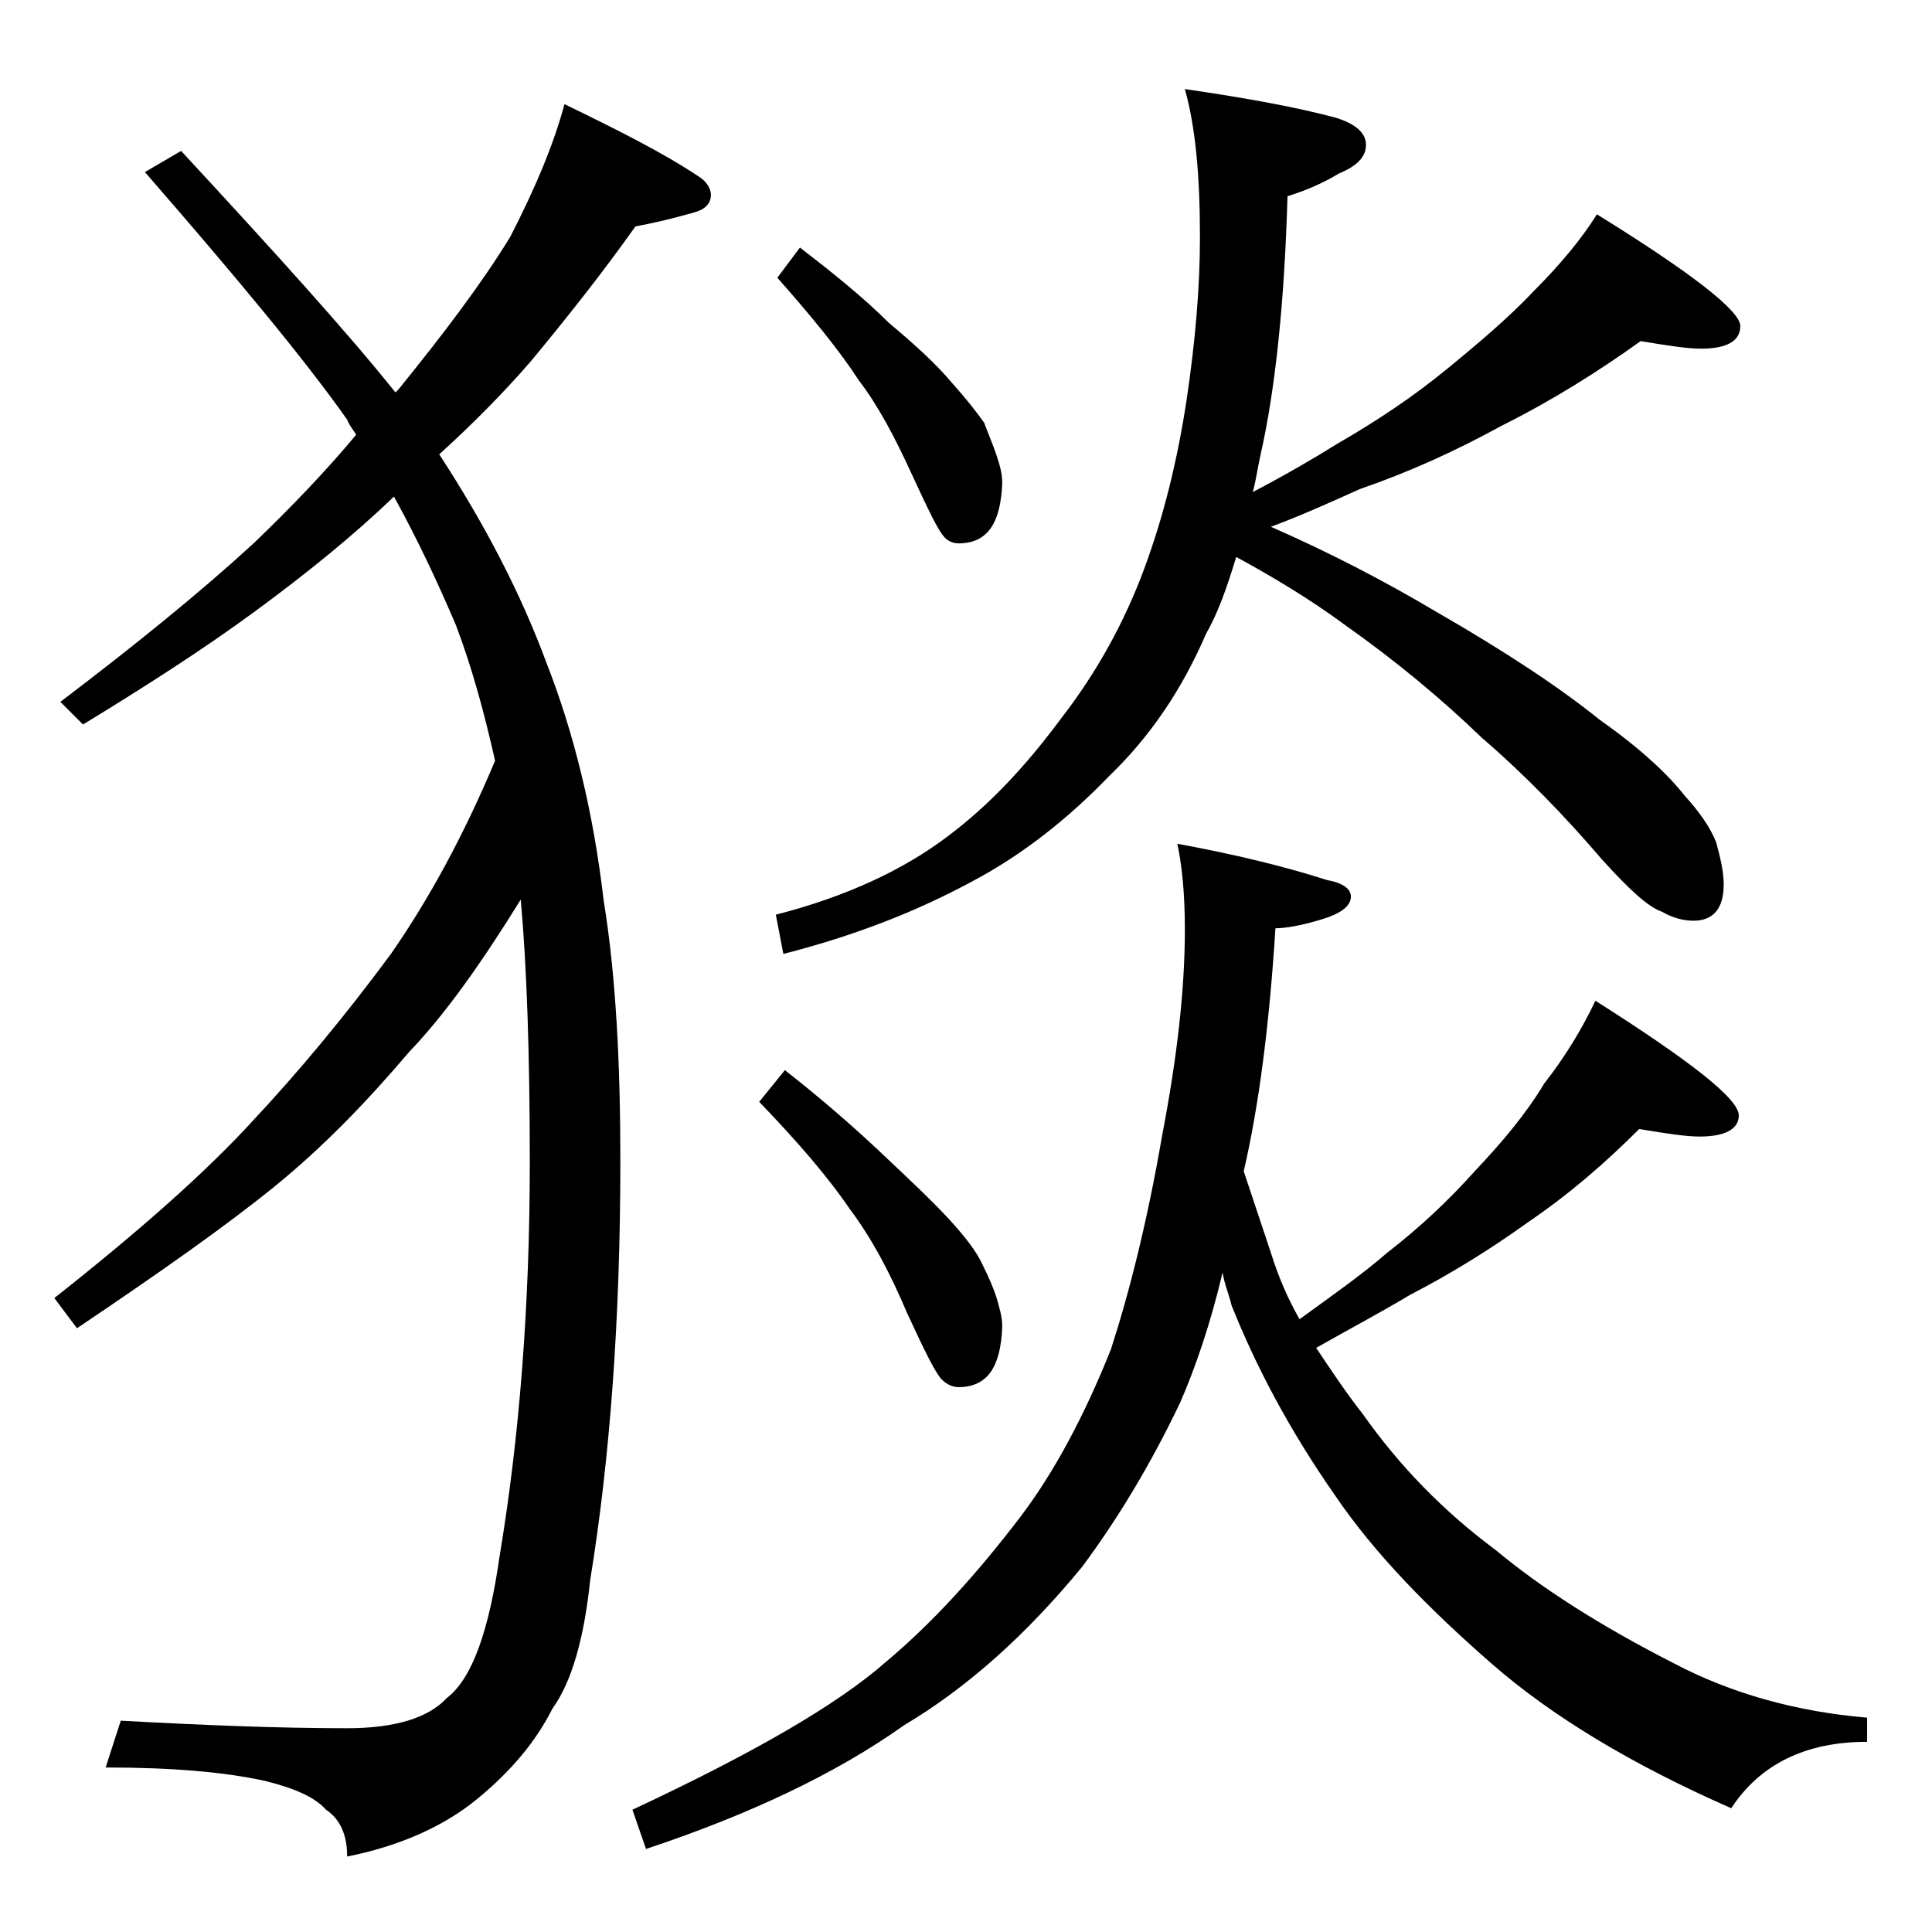
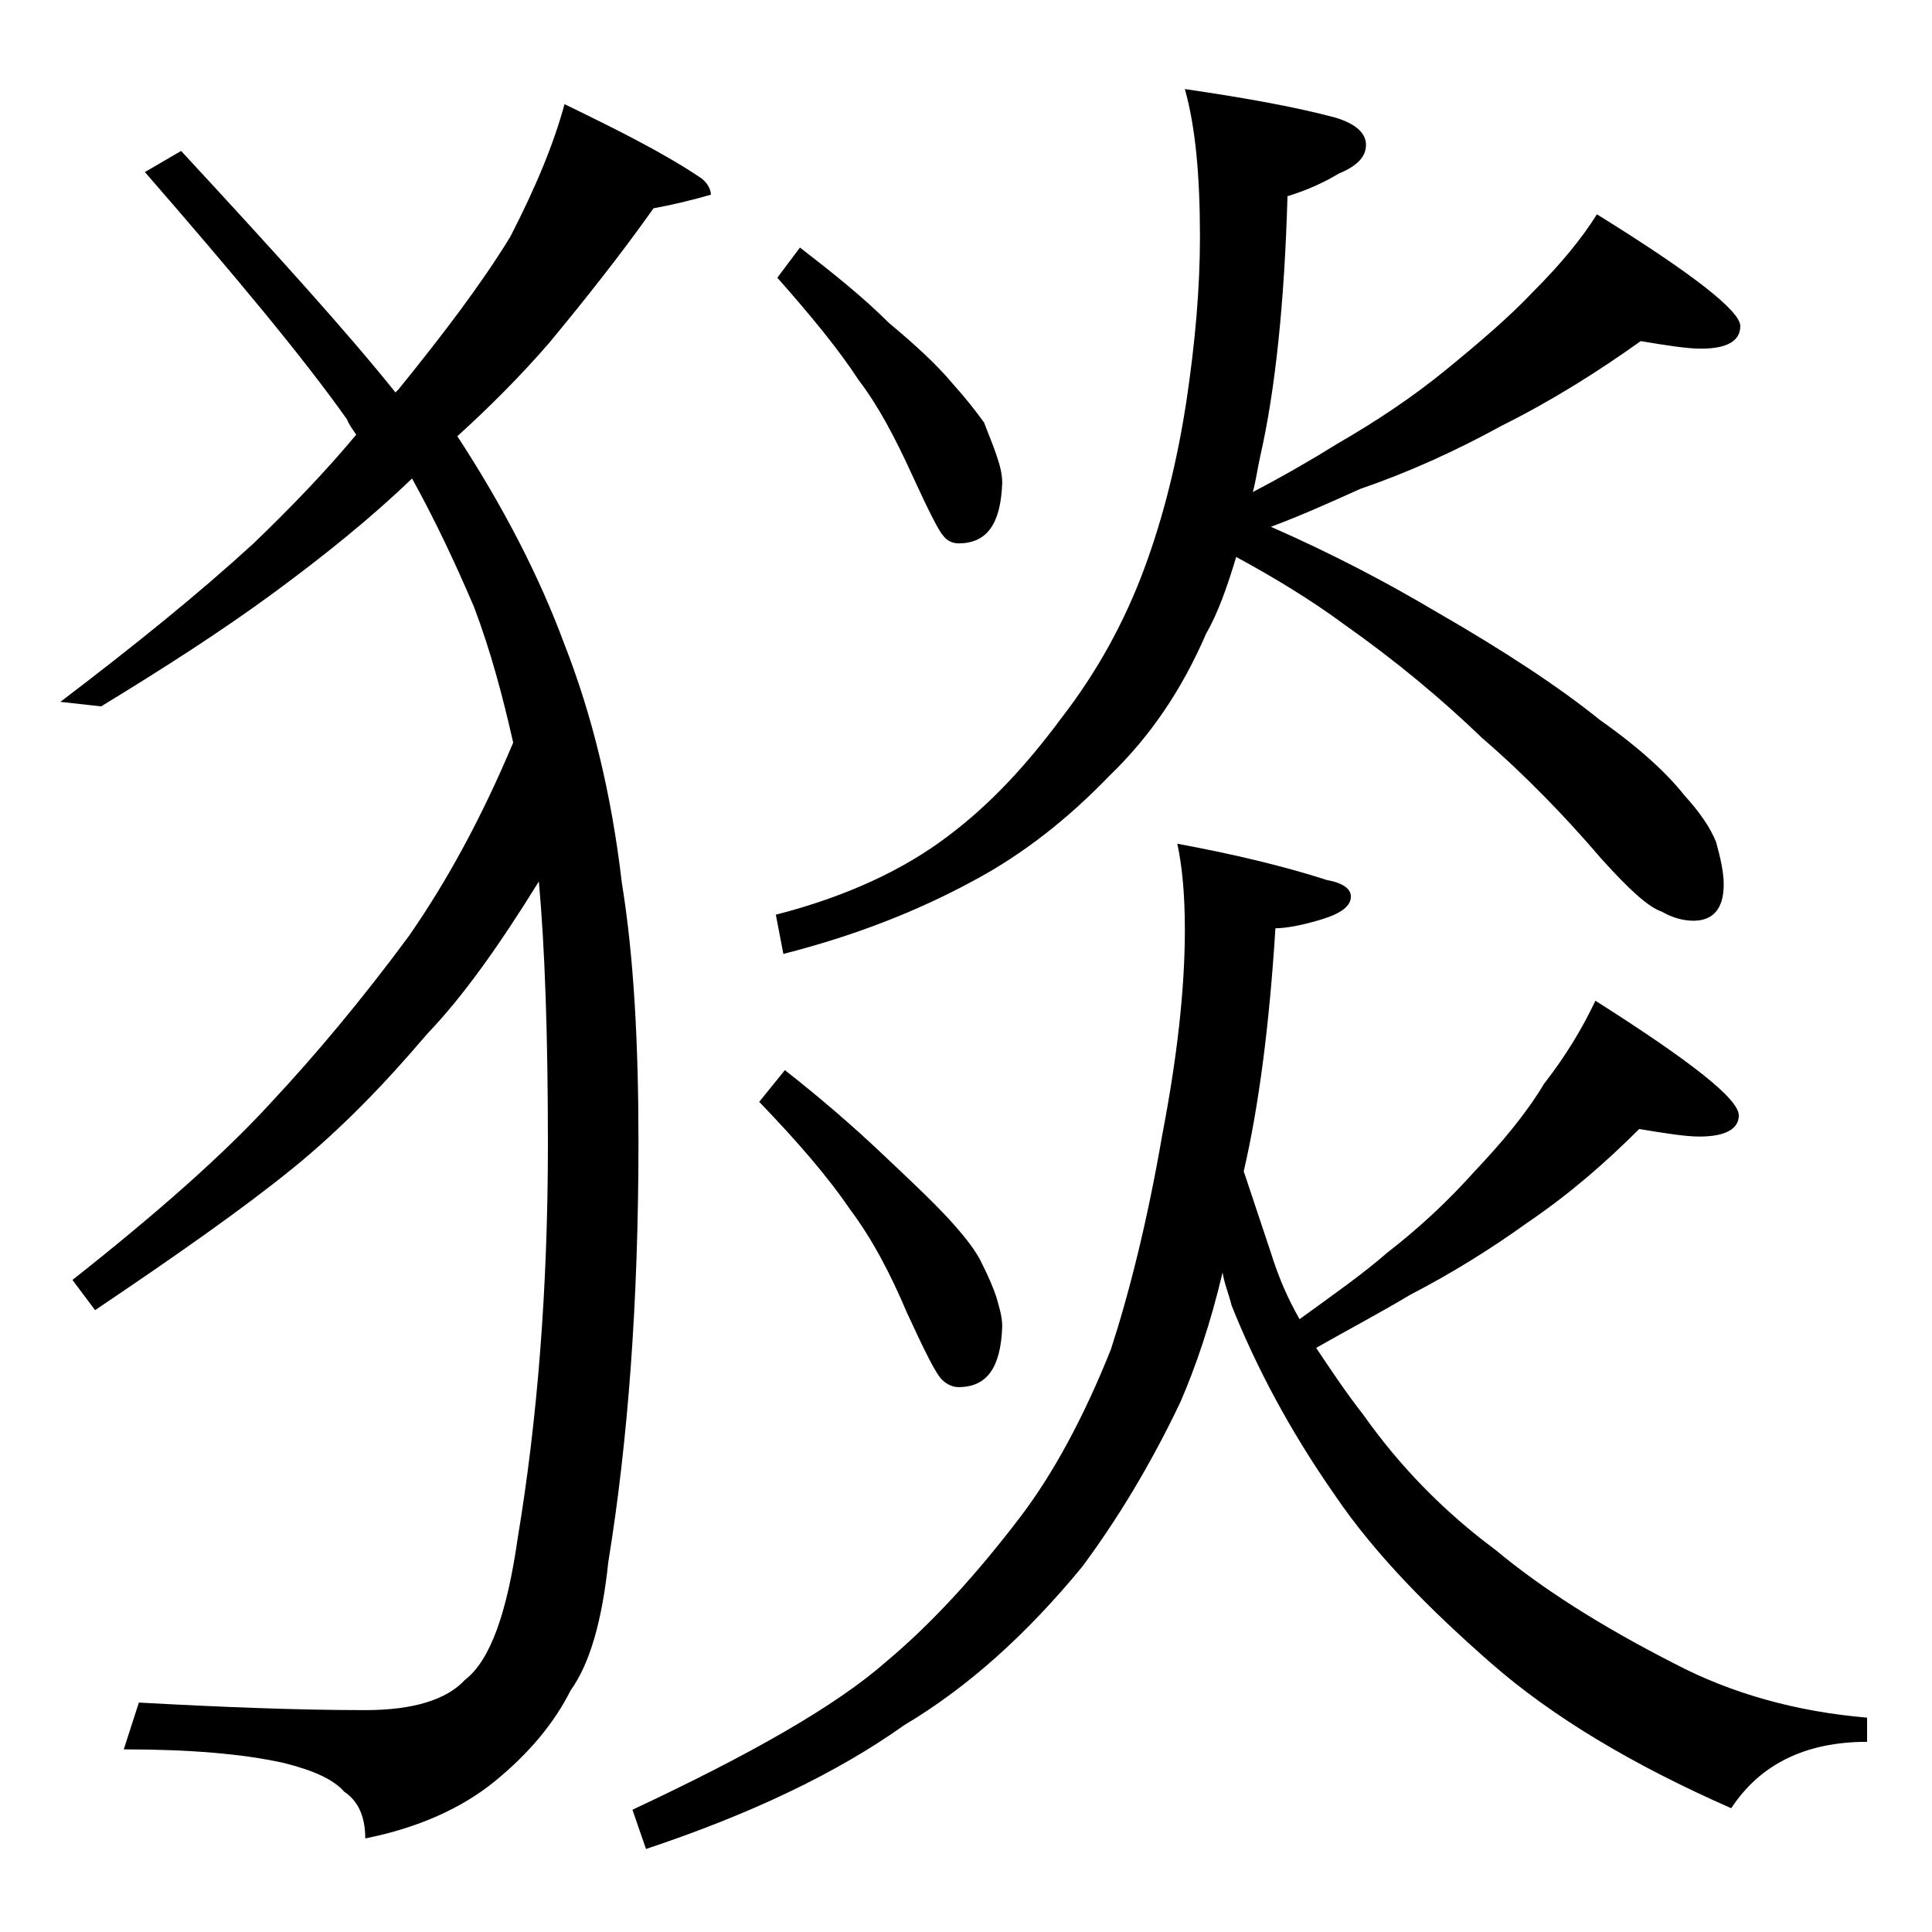
<svg xmlns="http://www.w3.org/2000/svg" version="1.1" id="Layer_1" x="0px" y="0px" viewBox="0 0 128 128" enable-background="new 0 0 128 128" xml:space="preserve">
-   <path d="M37.4,6.9c3.5,1.7,6.5,3.2,8.9,4.8c0.5,0.3,0.8,0.8,0.8,1.2c0,0.6-0.4,1-1.2,1.2c-1.4,0.4-2.7,0.7-3.8,0.9  c-2.2,3.1-4.5,6-6.9,8.9c-1.9,2.2-4,4.3-6.1,6.2c3,4.6,5.4,9.2,7.1,13.8c1.8,4.6,3.1,9.8,3.8,15.8c0.8,4.9,1.1,10.7,1.1,17.2  c0,10.6-0.7,19.8-2,27.8c-0.4,3.8-1.2,6.7-2.5,8.5c-1.1,2.2-2.8,4.2-5,6c-2.2,1.8-5.1,3.1-8.6,3.8c0-1.5-0.5-2.5-1.4-3.1  c-0.7-0.8-2-1.4-4-1.9c-2.7-0.6-6.2-0.9-10.6-0.9l1-3.1c5.5,0.3,10.5,0.5,15,0.5c3.2,0,5.4-0.7,6.6-2c1.7-1.3,2.8-4.5,3.5-9.4  c1.3-7.8,2-16.5,2-26.1c0-7.2-0.2-13-0.6-17.4c-2.6,4.2-5,7.6-7.4,10.1c-2.8,3.3-5.7,6.3-8.9,8.9c-3.2,2.6-7.6,5.7-13.1,9.4l-1.5-2  c5.7-4.5,10.1-8.4,13.2-11.8c2.9-3.1,6-6.8,9.1-11c2.5-3.6,4.8-7.8,6.9-12.8c-0.7-3.1-1.5-6.1-2.6-9c-1.2-2.8-2.5-5.6-4.1-8.5  c-2.7,2.6-5.8,5.1-9.2,7.6s-7.3,5-11.4,7.5L4,46.5c5-3.8,9.2-7.2,12.8-10.5c2.5-2.4,4.8-4.8,6.8-7.2c-0.2-0.3-0.5-0.7-0.6-1  c-2.9-4.1-7.4-9.5-13.4-16.4l2.4-1.4c6.2,6.7,11,12,14.2,16l0.2-0.2c3-3.7,5.5-7,7.4-10.1C35.5,12.4,36.7,9.5,37.4,6.9z M78,55.9  c3.8,0.7,7.1,1.5,9.9,2.4c1.1,0.2,1.6,0.6,1.6,1.1c0,0.6-0.6,1.1-1.9,1.5c-1.3,0.4-2.4,0.6-3.1,0.6c-0.4,6.4-1.1,11.8-2.1,16.1  c0.6,1.8,1.2,3.6,1.8,5.4c0.5,1.6,1.1,3,1.9,4.4c2.2-1.6,4.2-3,5.8-4.4c2.2-1.7,4.1-3.5,5.8-5.4c1.8-1.9,3.4-3.8,4.6-5.8  c1.4-1.8,2.5-3.6,3.4-5.5c6.3,4,9.5,6.5,9.5,7.6c0,0.9-0.9,1.4-2.6,1.4c-0.9,0-2.2-0.2-4-0.5c-2.2,2.2-4.6,4.3-7.4,6.2  c-2.5,1.8-5.1,3.4-7.8,4.8c-2,1.2-4.1,2.3-6.2,3.5c1,1.5,2,3,3.1,4.4c2.4,3.4,5.3,6.4,8.8,9c3,2.5,6.9,5,11.8,7.5  c3.8,2,8.1,3.2,12.8,3.6v1.6c-4.1,0-7.1,1.5-9,4.4c-6.6-2.9-11.9-6.1-15.9-9.6S91.1,103,88.4,99c-3-4.3-5.2-8.5-6.8-12.5  c-0.2-0.8-0.5-1.5-0.6-2.2c-0.8,3.4-1.8,6.3-2.8,8.6c-2,4.2-4.2,7.8-6.5,10.9c-3.7,4.5-7.6,8-11.8,10.5c-4.5,3.2-10.2,5.9-17.1,8.2  l-0.9-2.6c7.9-3.7,13.5-6.9,16.8-9.8c3.1-2.6,6-5.8,8.9-9.6c2.2-2.9,4.2-6.6,6-11.1c1.2-3.7,2.4-8.4,3.4-14.2  c1-5.2,1.5-9.7,1.5-13.6C78.5,59.1,78.3,57.3,78,55.9z M52,70.9c2.3,1.8,4.5,3.7,6.4,5.5c1.8,1.7,3.3,3.1,4.5,4.4  c1,1.1,1.8,2.1,2.2,3c0.4,0.8,0.7,1.5,0.9,2.1c0.2,0.7,0.4,1.3,0.4,2c-0.1,2.7-1,4-2.9,4c-0.4,0-0.8-0.2-1.1-0.5  C62,91,61.3,89.6,60.1,87c-1.1-2.6-2.3-4.9-3.8-6.9c-1.5-2.2-3.5-4.5-6-7.1L52,70.9z M78.5,5.9c4.1,0.6,7.4,1.2,10,1.9  c1.3,0.4,2,1,2,1.8s-0.6,1.4-1.8,1.9c-1,0.6-2.1,1.1-3.4,1.5c-0.2,7-0.8,12.8-1.8,17.2c-0.2,0.9-0.3,1.7-0.5,2.4  c2.1-1.1,4-2.2,5.6-3.2c2.6-1.5,5-3.1,7.2-4.9s4.2-3.5,5.8-5.2c1.8-1.8,3.2-3.5,4.2-5.1c6.3,3.9,9.5,6.4,9.5,7.4s-0.9,1.5-2.6,1.5  c-0.9,0-2.2-0.2-4-0.5c-2.8,2-5.8,3.9-9.2,5.6c-3.1,1.7-6.2,3.1-9.4,4.2c-2,0.9-4,1.8-5.9,2.5c4.1,1.8,7.7,3.7,10.9,5.6  c4.7,2.7,8.3,5.1,10.9,7.2c2.7,1.9,4.5,3.6,5.6,5c1,1.1,1.7,2.1,2.1,3.1c0.3,1.1,0.5,2,0.5,2.8c0,1.6-0.7,2.4-2,2.4  c-0.7,0-1.4-0.2-2.1-0.6c-0.9-0.3-2.2-1.5-4-3.5c-2.4-2.8-5-5.5-7.9-8c-2.7-2.6-5.7-5.1-9.1-7.5c-2.3-1.7-4.8-3.2-7.2-4.5  c-0.6,2-1.2,3.7-2,5.1c-1.6,3.7-3.7,6.8-6.4,9.4c-2.7,2.8-5.7,5.2-9.1,7c-3.7,2-7.8,3.6-12.5,4.8l-0.5-2.6c4.7-1.2,8.5-3,11.4-5.2  c2.8-2.1,5.2-4.7,7.5-7.8c2.4-3.1,4.2-6.4,5.5-9.9s2.2-7.2,2.8-11.1c0.6-4,0.9-7.6,0.9-10.9C79.5,11.6,79.2,8.4,78.5,5.9z M53,16.4  c2.2,1.7,4.2,3.3,5.9,5c1.8,1.5,3.2,2.8,4.2,4c0.9,1,1.6,1.9,2.1,2.6c0.3,0.8,0.6,1.5,0.8,2.1c0.2,0.6,0.4,1.2,0.4,1.9  c-0.1,2.7-1,4-2.9,4c-0.4,0-0.8-0.2-1-0.5c-0.3-0.3-1-1.7-2.1-4.1c-1.1-2.4-2.2-4.5-3.5-6.2c-1.3-2-3.1-4.2-5.4-6.8L53,16.4z" />
+   <path d="M37.4,6.9c3.5,1.7,6.5,3.2,8.9,4.8c0.5,0.3,0.8,0.8,0.8,1.2c-1.4,0.4-2.7,0.7-3.8,0.9  c-2.2,3.1-4.5,6-6.9,8.9c-1.9,2.2-4,4.3-6.1,6.2c3,4.6,5.4,9.2,7.1,13.8c1.8,4.6,3.1,9.8,3.8,15.8c0.8,4.9,1.1,10.7,1.1,17.2  c0,10.6-0.7,19.8-2,27.8c-0.4,3.8-1.2,6.7-2.5,8.5c-1.1,2.2-2.8,4.2-5,6c-2.2,1.8-5.1,3.1-8.6,3.8c0-1.5-0.5-2.5-1.4-3.1  c-0.7-0.8-2-1.4-4-1.9c-2.7-0.6-6.2-0.9-10.6-0.9l1-3.1c5.5,0.3,10.5,0.5,15,0.5c3.2,0,5.4-0.7,6.6-2c1.7-1.3,2.8-4.5,3.5-9.4  c1.3-7.8,2-16.5,2-26.1c0-7.2-0.2-13-0.6-17.4c-2.6,4.2-5,7.6-7.4,10.1c-2.8,3.3-5.7,6.3-8.9,8.9c-3.2,2.6-7.6,5.7-13.1,9.4l-1.5-2  c5.7-4.5,10.1-8.4,13.2-11.8c2.9-3.1,6-6.8,9.1-11c2.5-3.6,4.8-7.8,6.9-12.8c-0.7-3.1-1.5-6.1-2.6-9c-1.2-2.8-2.5-5.6-4.1-8.5  c-2.7,2.6-5.8,5.1-9.2,7.6s-7.3,5-11.4,7.5L4,46.5c5-3.8,9.2-7.2,12.8-10.5c2.5-2.4,4.8-4.8,6.8-7.2c-0.2-0.3-0.5-0.7-0.6-1  c-2.9-4.1-7.4-9.5-13.4-16.4l2.4-1.4c6.2,6.7,11,12,14.2,16l0.2-0.2c3-3.7,5.5-7,7.4-10.1C35.5,12.4,36.7,9.5,37.4,6.9z M78,55.9  c3.8,0.7,7.1,1.5,9.9,2.4c1.1,0.2,1.6,0.6,1.6,1.1c0,0.6-0.6,1.1-1.9,1.5c-1.3,0.4-2.4,0.6-3.1,0.6c-0.4,6.4-1.1,11.8-2.1,16.1  c0.6,1.8,1.2,3.6,1.8,5.4c0.5,1.6,1.1,3,1.9,4.4c2.2-1.6,4.2-3,5.8-4.4c2.2-1.7,4.1-3.5,5.8-5.4c1.8-1.9,3.4-3.8,4.6-5.8  c1.4-1.8,2.5-3.6,3.4-5.5c6.3,4,9.5,6.5,9.5,7.6c0,0.9-0.9,1.4-2.6,1.4c-0.9,0-2.2-0.2-4-0.5c-2.2,2.2-4.6,4.3-7.4,6.2  c-2.5,1.8-5.1,3.4-7.8,4.8c-2,1.2-4.1,2.3-6.2,3.5c1,1.5,2,3,3.1,4.4c2.4,3.4,5.3,6.4,8.8,9c3,2.5,6.9,5,11.8,7.5  c3.8,2,8.1,3.2,12.8,3.6v1.6c-4.1,0-7.1,1.5-9,4.4c-6.6-2.9-11.9-6.1-15.9-9.6S91.1,103,88.4,99c-3-4.3-5.2-8.5-6.8-12.5  c-0.2-0.8-0.5-1.5-0.6-2.2c-0.8,3.4-1.8,6.3-2.8,8.6c-2,4.2-4.2,7.8-6.5,10.9c-3.7,4.5-7.6,8-11.8,10.5c-4.5,3.2-10.2,5.9-17.1,8.2  l-0.9-2.6c7.9-3.7,13.5-6.9,16.8-9.8c3.1-2.6,6-5.8,8.9-9.6c2.2-2.9,4.2-6.6,6-11.1c1.2-3.7,2.4-8.4,3.4-14.2  c1-5.2,1.5-9.7,1.5-13.6C78.5,59.1,78.3,57.3,78,55.9z M52,70.9c2.3,1.8,4.5,3.7,6.4,5.5c1.8,1.7,3.3,3.1,4.5,4.4  c1,1.1,1.8,2.1,2.2,3c0.4,0.8,0.7,1.5,0.9,2.1c0.2,0.7,0.4,1.3,0.4,2c-0.1,2.7-1,4-2.9,4c-0.4,0-0.8-0.2-1.1-0.5  C62,91,61.3,89.6,60.1,87c-1.1-2.6-2.3-4.9-3.8-6.9c-1.5-2.2-3.5-4.5-6-7.1L52,70.9z M78.5,5.9c4.1,0.6,7.4,1.2,10,1.9  c1.3,0.4,2,1,2,1.8s-0.6,1.4-1.8,1.9c-1,0.6-2.1,1.1-3.4,1.5c-0.2,7-0.8,12.8-1.8,17.2c-0.2,0.9-0.3,1.7-0.5,2.4  c2.1-1.1,4-2.2,5.6-3.2c2.6-1.5,5-3.1,7.2-4.9s4.2-3.5,5.8-5.2c1.8-1.8,3.2-3.5,4.2-5.1c6.3,3.9,9.5,6.4,9.5,7.4s-0.9,1.5-2.6,1.5  c-0.9,0-2.2-0.2-4-0.5c-2.8,2-5.8,3.9-9.2,5.6c-3.1,1.7-6.2,3.1-9.4,4.2c-2,0.9-4,1.8-5.9,2.5c4.1,1.8,7.7,3.7,10.9,5.6  c4.7,2.7,8.3,5.1,10.9,7.2c2.7,1.9,4.5,3.6,5.6,5c1,1.1,1.7,2.1,2.1,3.1c0.3,1.1,0.5,2,0.5,2.8c0,1.6-0.7,2.4-2,2.4  c-0.7,0-1.4-0.2-2.1-0.6c-0.9-0.3-2.2-1.5-4-3.5c-2.4-2.8-5-5.5-7.9-8c-2.7-2.6-5.7-5.1-9.1-7.5c-2.3-1.7-4.8-3.2-7.2-4.5  c-0.6,2-1.2,3.7-2,5.1c-1.6,3.7-3.7,6.8-6.4,9.4c-2.7,2.8-5.7,5.2-9.1,7c-3.7,2-7.8,3.6-12.5,4.8l-0.5-2.6c4.7-1.2,8.5-3,11.4-5.2  c2.8-2.1,5.2-4.7,7.5-7.8c2.4-3.1,4.2-6.4,5.5-9.9s2.2-7.2,2.8-11.1c0.6-4,0.9-7.6,0.9-10.9C79.5,11.6,79.2,8.4,78.5,5.9z M53,16.4  c2.2,1.7,4.2,3.3,5.9,5c1.8,1.5,3.2,2.8,4.2,4c0.9,1,1.6,1.9,2.1,2.6c0.3,0.8,0.6,1.5,0.8,2.1c0.2,0.6,0.4,1.2,0.4,1.9  c-0.1,2.7-1,4-2.9,4c-0.4,0-0.8-0.2-1-0.5c-0.3-0.3-1-1.7-2.1-4.1c-1.1-2.4-2.2-4.5-3.5-6.2c-1.3-2-3.1-4.2-5.4-6.8L53,16.4z" />
</svg>